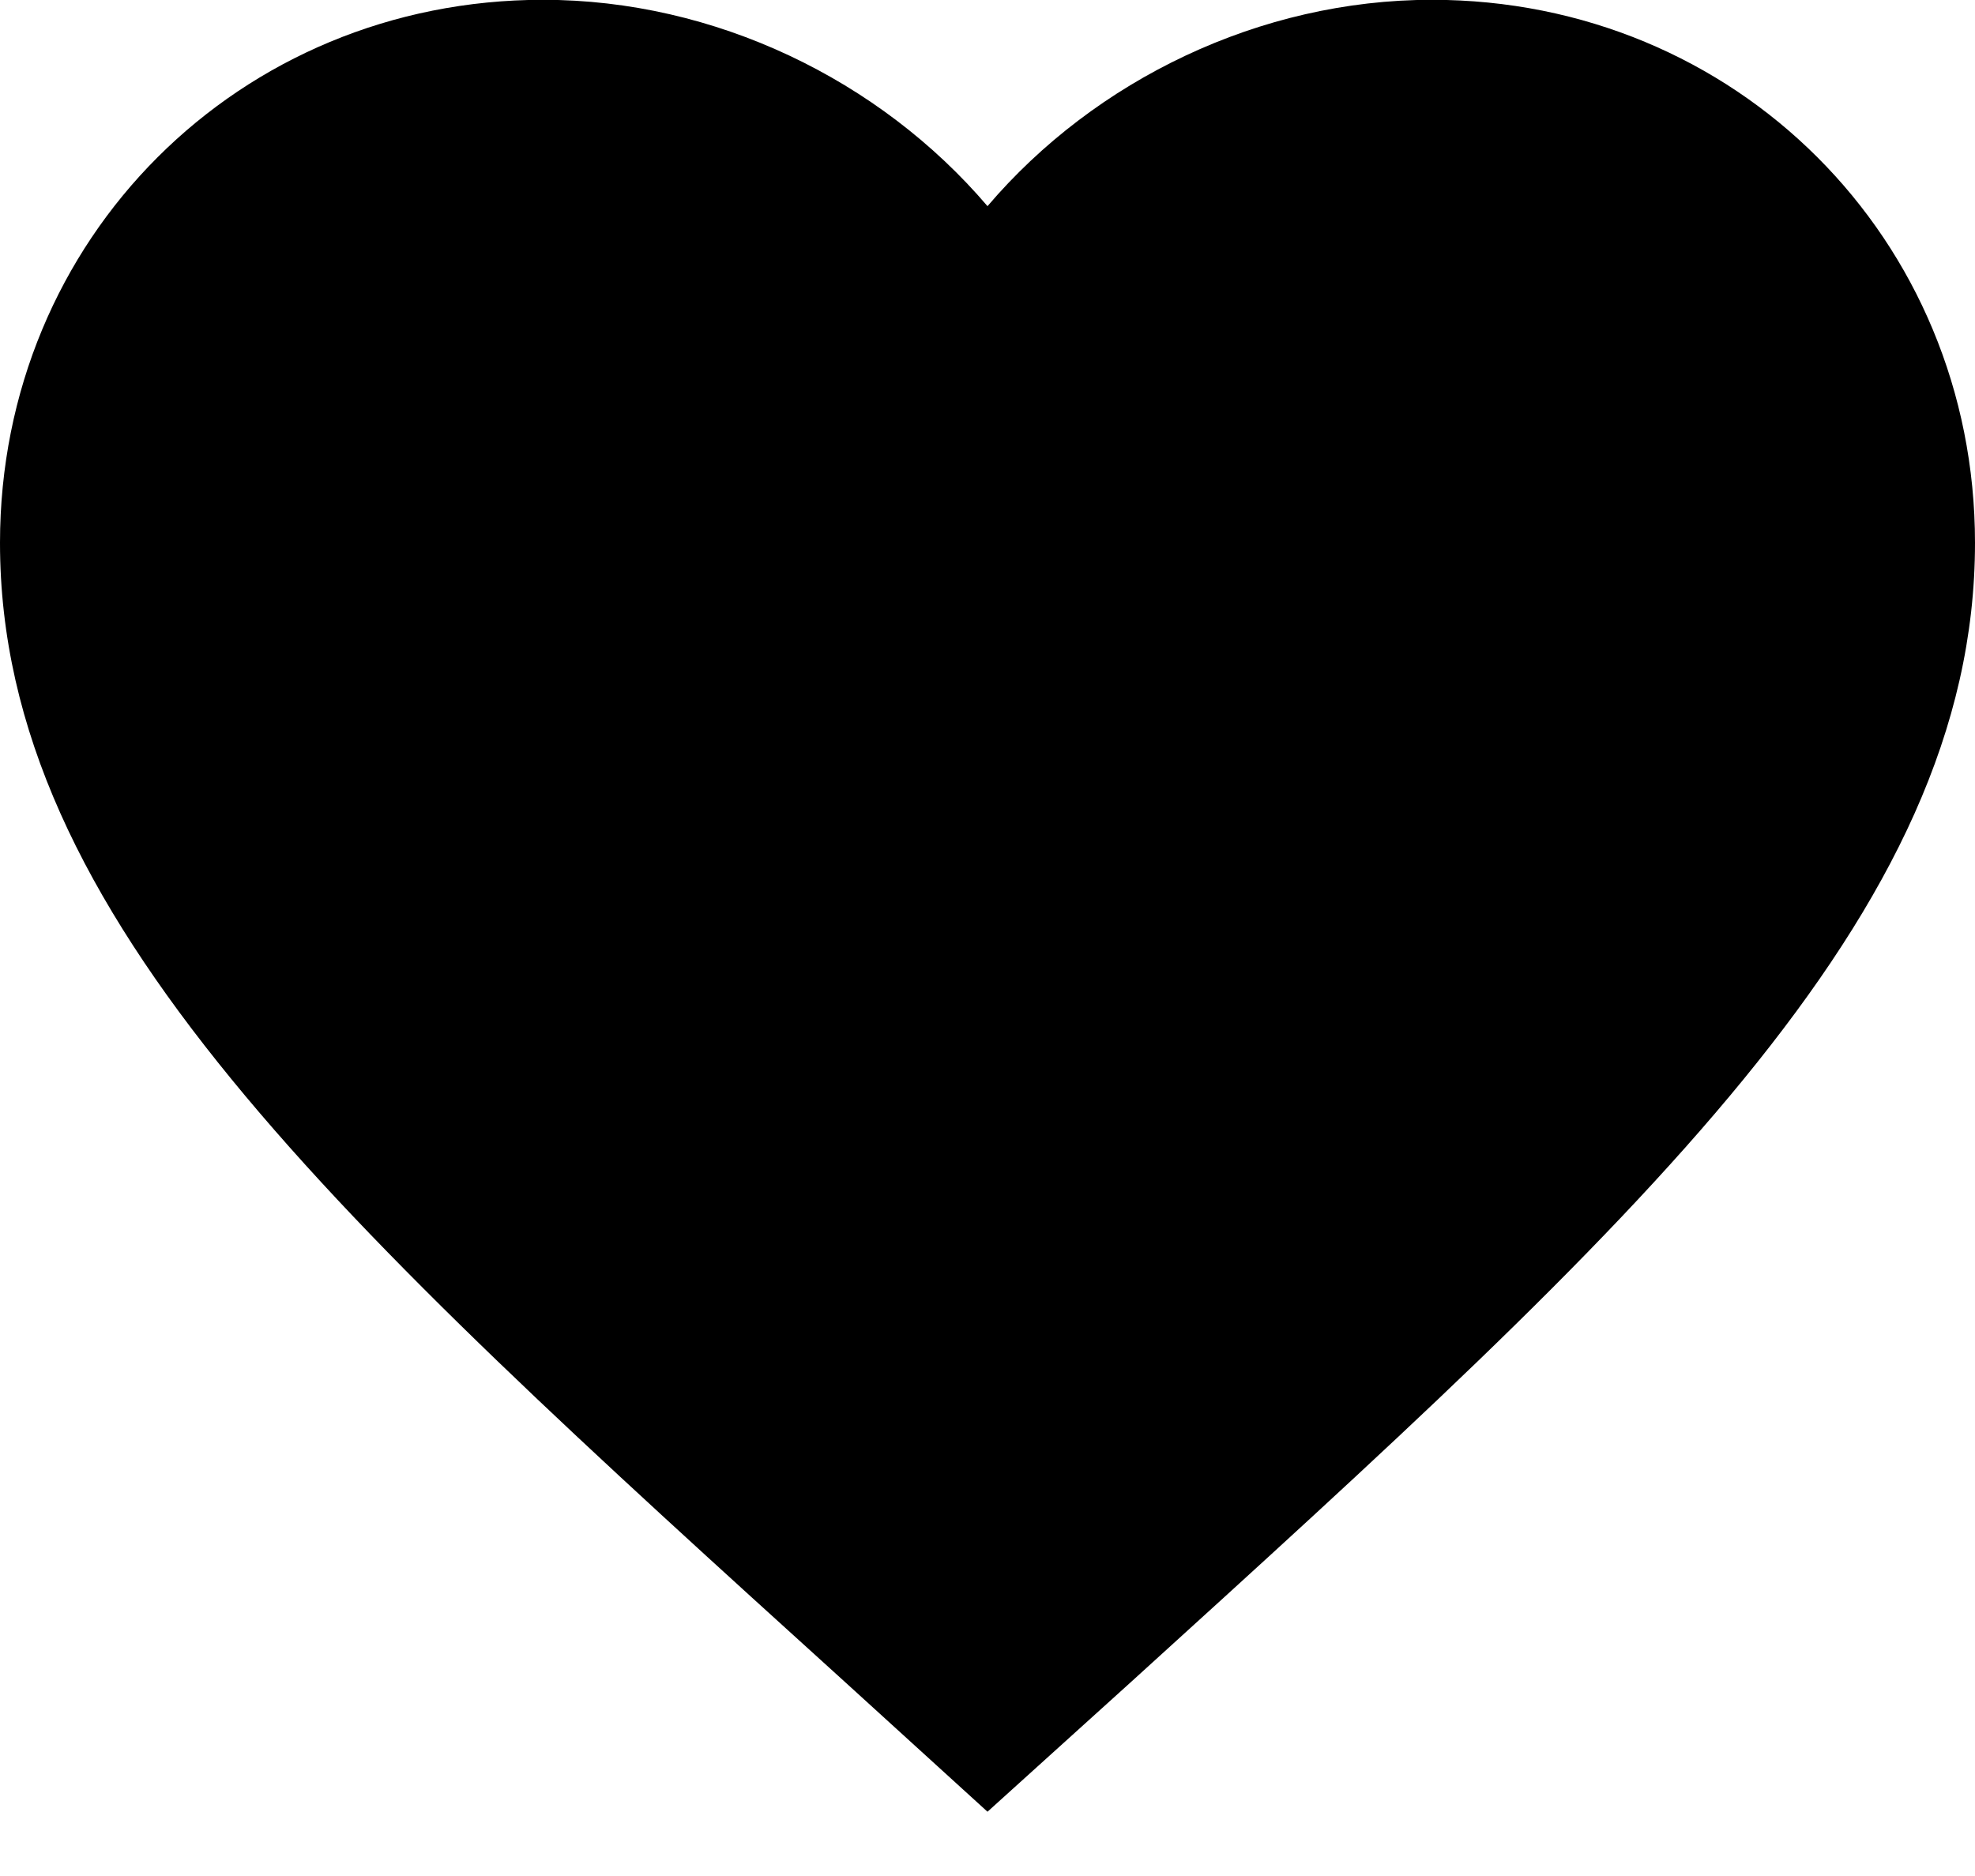
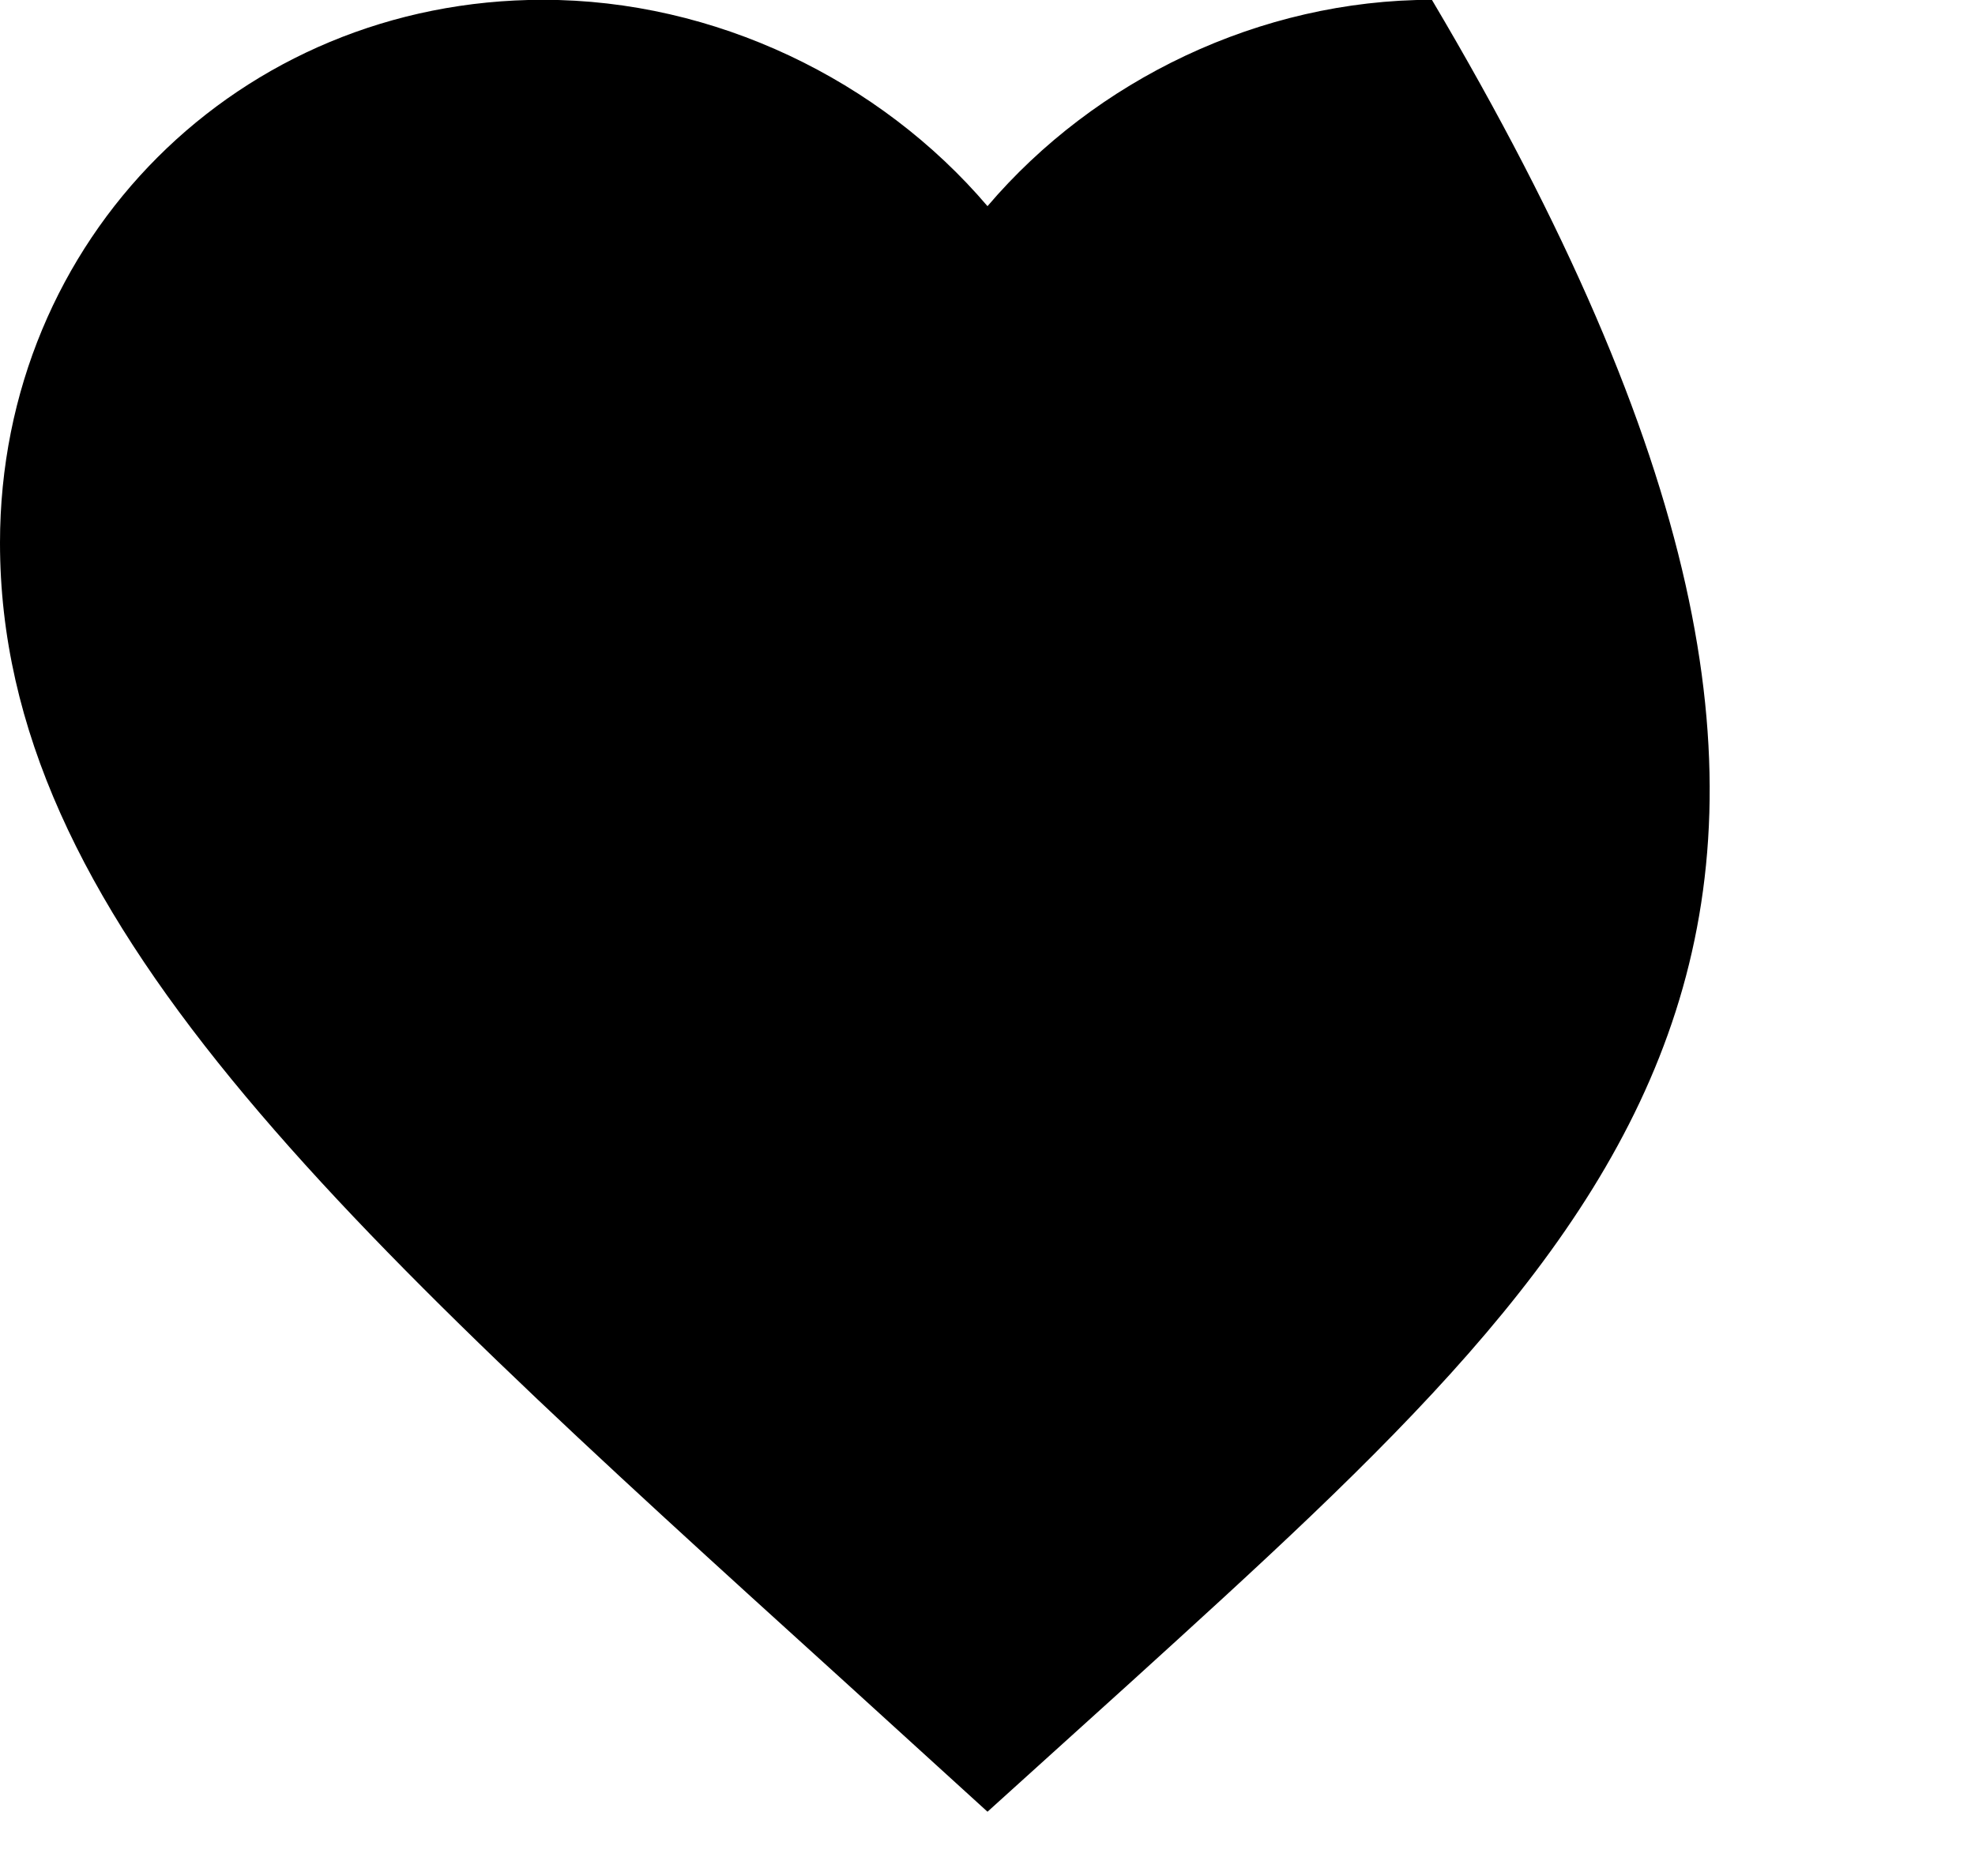
<svg xmlns="http://www.w3.org/2000/svg" viewBox="0 0 20 19">
-   <path fill-rule="evenodd" d="M10.000,18.349 L8.550,17.029 C3.400,12.359 0.000,9.278 0.000,5.498 C0.000,2.419 2.420,-0.002 5.500,-0.002 C7.240,-0.002 8.909,0.808 10.000,2.088 C11.090,0.808 12.760,-0.002 14.500,-0.002 C17.579,-0.002 20.000,2.419 20.000,5.498 C20.000,9.278 16.600,12.359 11.450,17.038 L10.000,18.349 Z" />
+   <path fill-rule="evenodd" d="M10.000,18.349 L8.550,17.029 C3.400,12.359 0.000,9.278 0.000,5.498 C0.000,2.419 2.420,-0.002 5.500,-0.002 C7.240,-0.002 8.909,0.808 10.000,2.088 C11.090,0.808 12.760,-0.002 14.500,-0.002 C20.000,9.278 16.600,12.359 11.450,17.038 L10.000,18.349 Z" />
</svg>